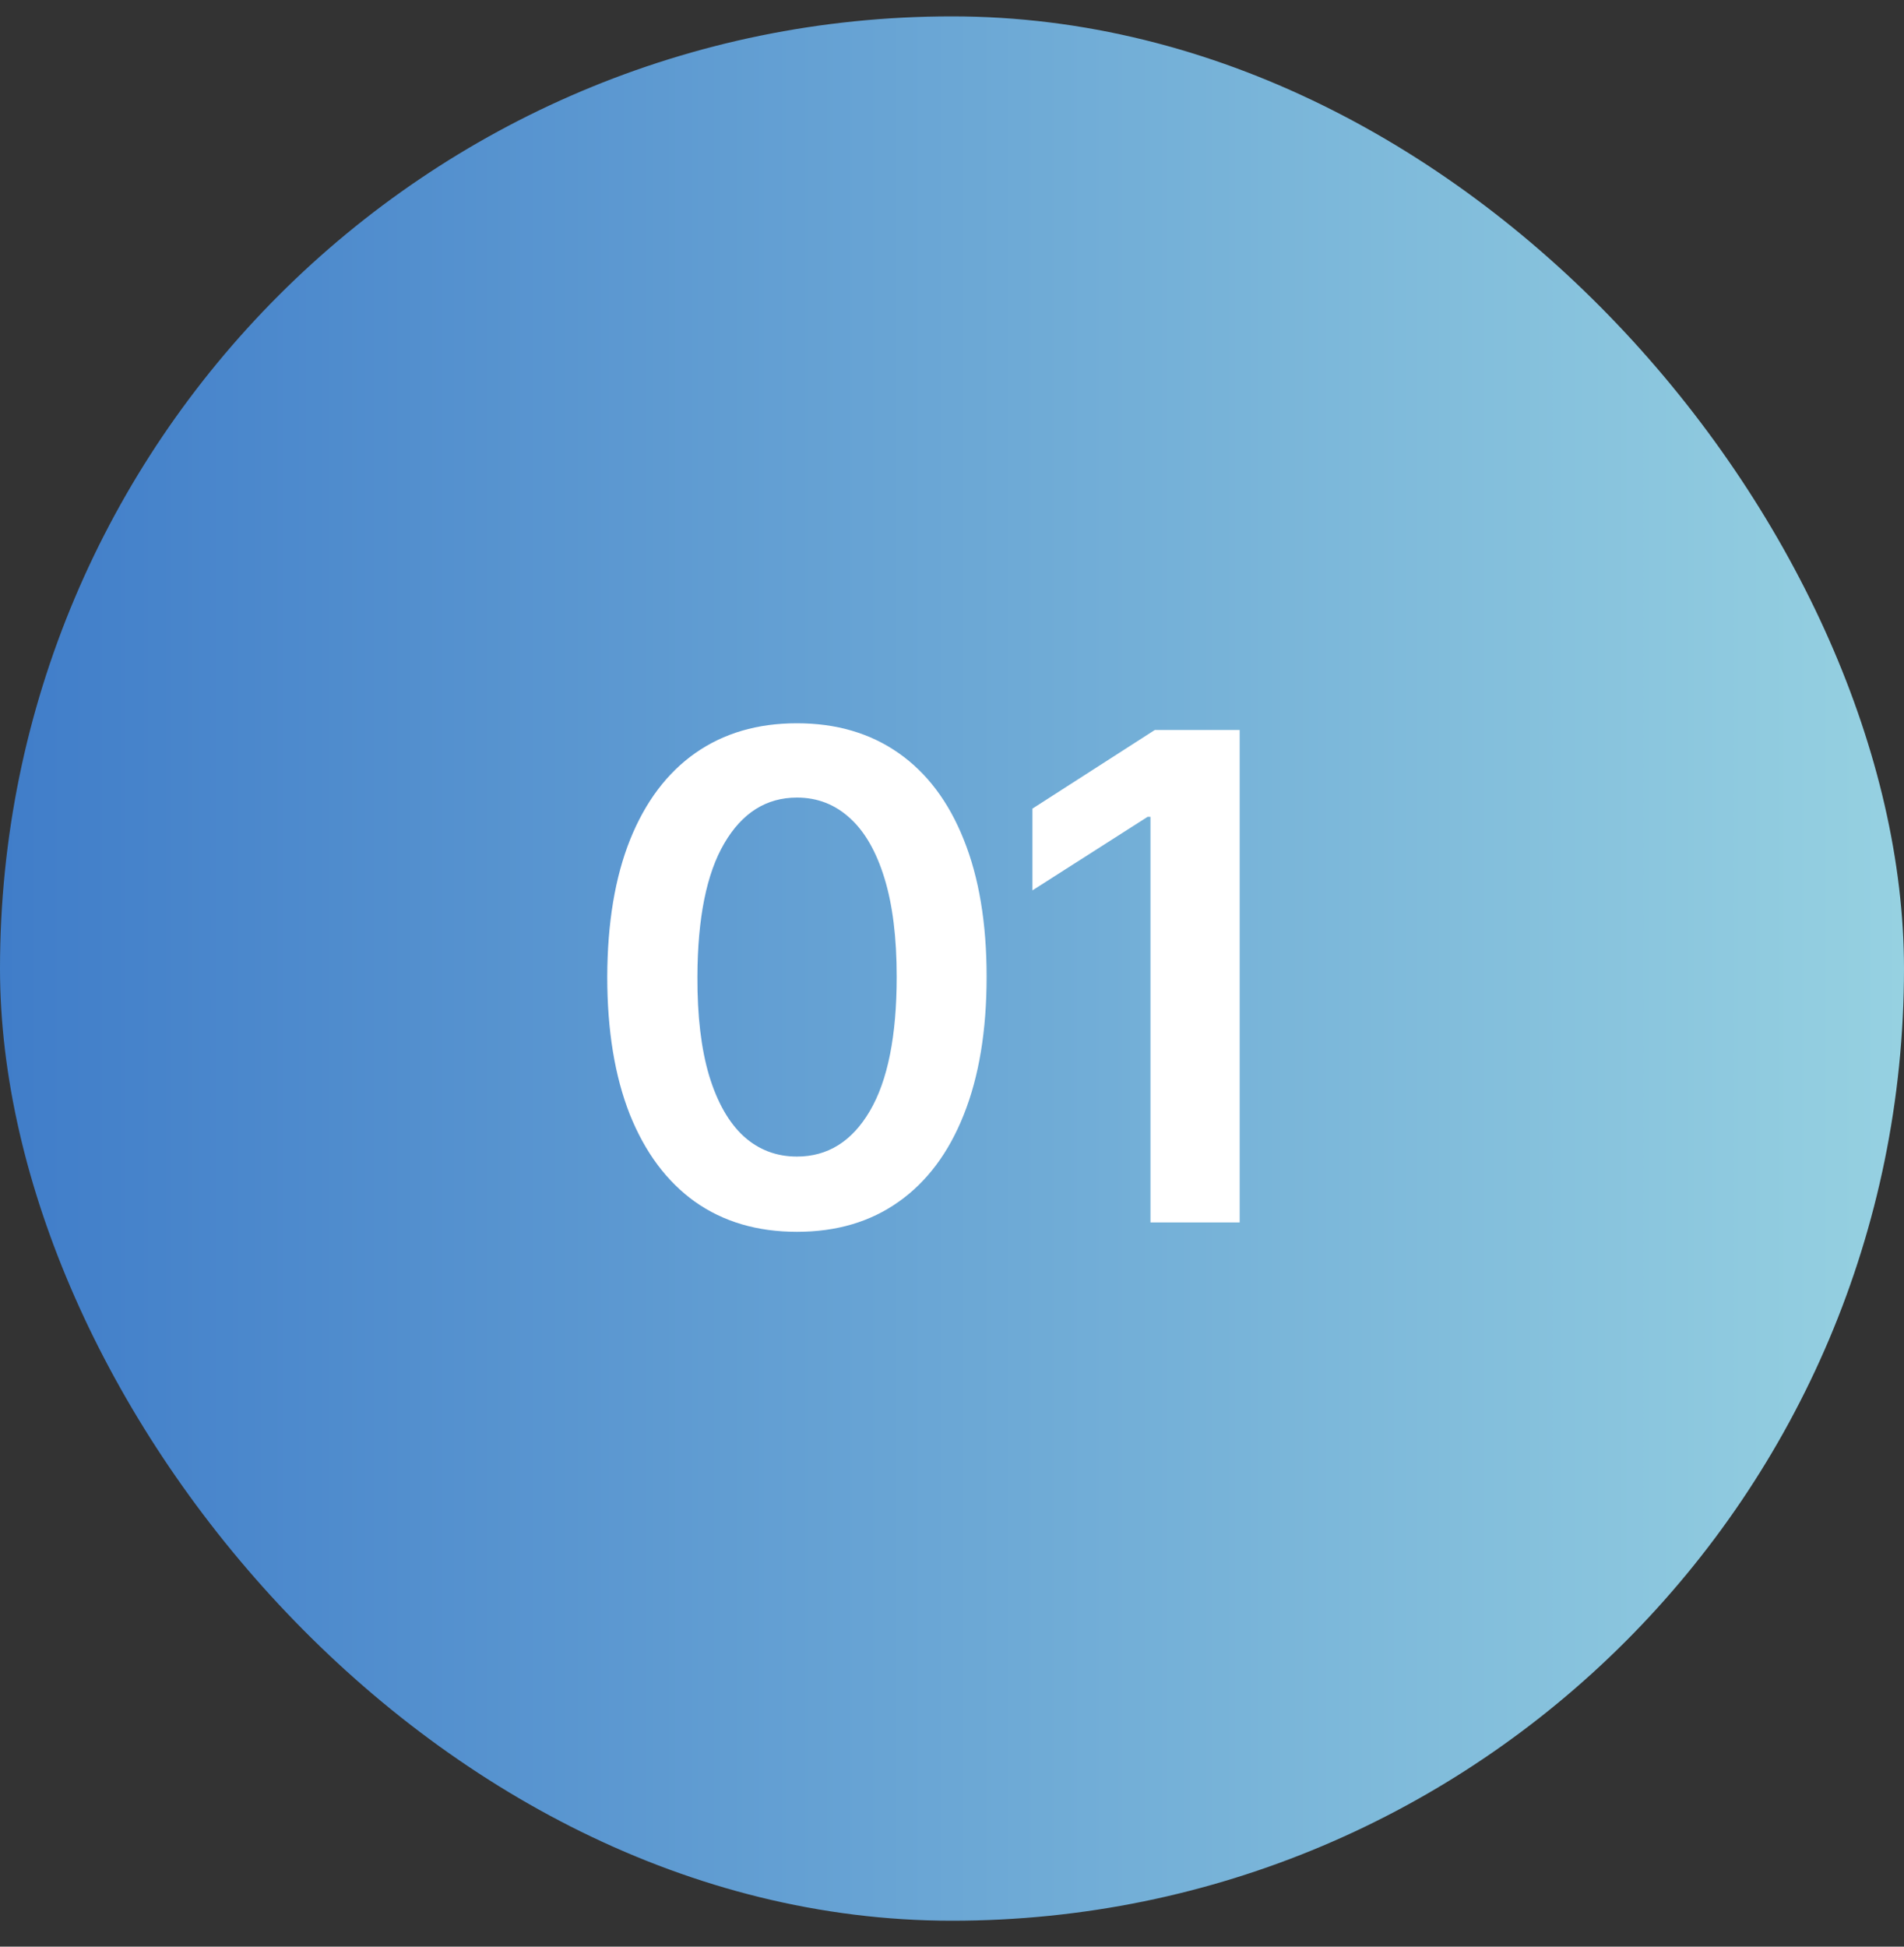
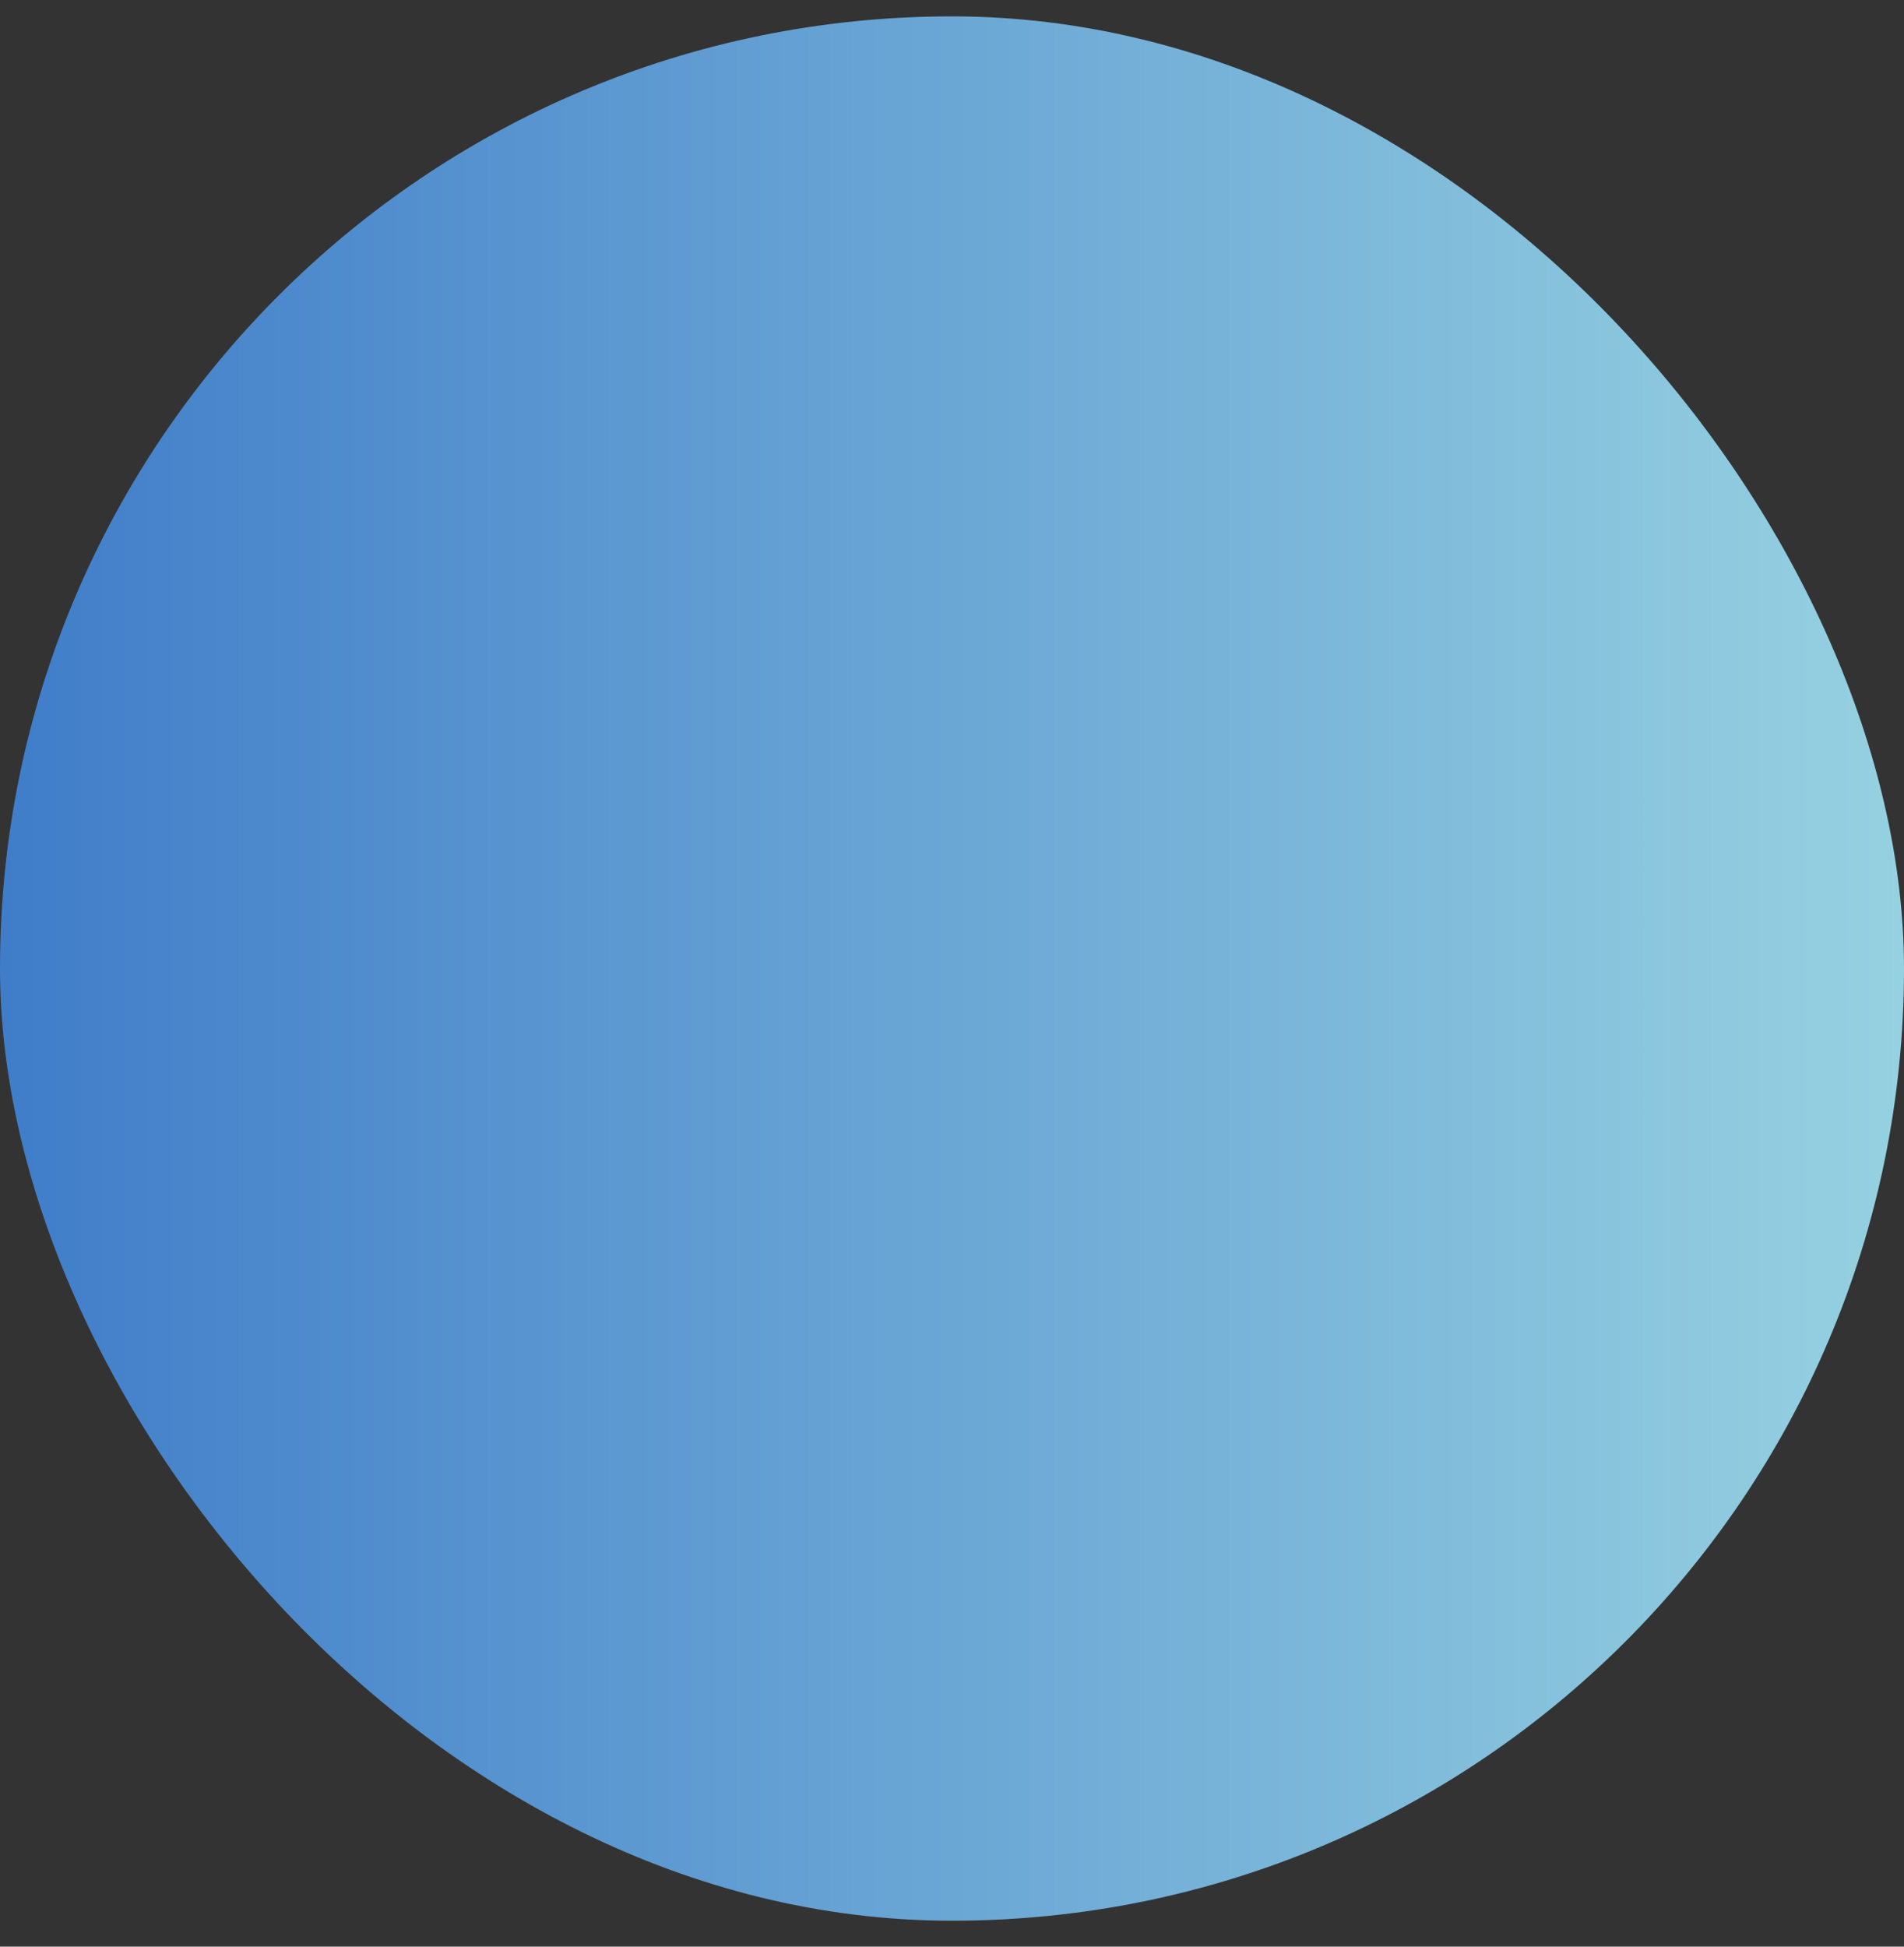
<svg xmlns="http://www.w3.org/2000/svg" width="45" height="46" viewBox="0 0 45 46" fill="none">
  <rect x="0" y="0" width="45" height="46" fill="#333333" stroke="none" />
  <rect y="0.387" width="45" height="45" rx="22.5" fill="url(#paint0_linear_1774_957)" />
-   <path d="M18.835 29.108C17.9 29.108 17.097 28.872 16.426 28.398C15.759 27.921 15.246 27.233 14.886 26.336C14.53 25.434 14.352 24.349 14.352 23.08C14.356 21.811 14.536 20.731 14.892 19.841C15.252 18.947 15.765 18.265 16.432 17.796C17.102 17.326 17.903 17.091 18.835 17.091C19.767 17.091 20.568 17.326 21.239 17.796C21.909 18.265 22.422 18.947 22.778 19.841C23.138 20.735 23.318 21.815 23.318 23.08C23.318 24.353 23.138 25.44 22.778 26.341C22.422 27.239 21.909 27.925 21.239 28.398C20.572 28.872 19.771 29.108 18.835 29.108ZM18.835 27.33C19.562 27.33 20.136 26.972 20.557 26.256C20.981 25.536 21.193 24.478 21.193 23.08C21.193 22.156 21.097 21.379 20.903 20.75C20.71 20.122 20.438 19.648 20.085 19.33C19.733 19.008 19.316 18.847 18.835 18.847C18.112 18.847 17.54 19.207 17.119 19.927C16.699 20.642 16.487 21.694 16.483 23.08C16.479 24.008 16.572 24.788 16.761 25.421C16.954 26.053 17.227 26.531 17.579 26.853C17.932 27.171 18.35 27.33 18.835 27.33ZM29.299 17.25V28.887H27.191V19.302H27.123L24.401 21.04V19.108L27.293 17.25H29.299Z" fill="white" />
  <defs>
    <linearGradient id="paint0_linear_1774_957" x1="0" y1="22.887" x2="45" y2="22.887" gradientUnits="userSpaceOnUse">
      <stop stop-color="#407DC9" />
      <stop offset="1" stop-color="#96D1E1" />
    </linearGradient>
  </defs>
</svg>